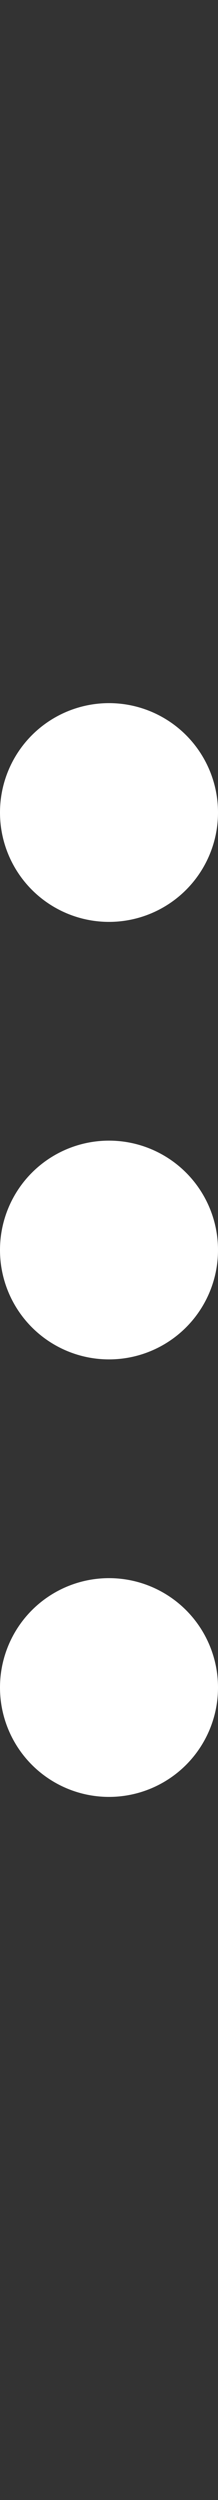
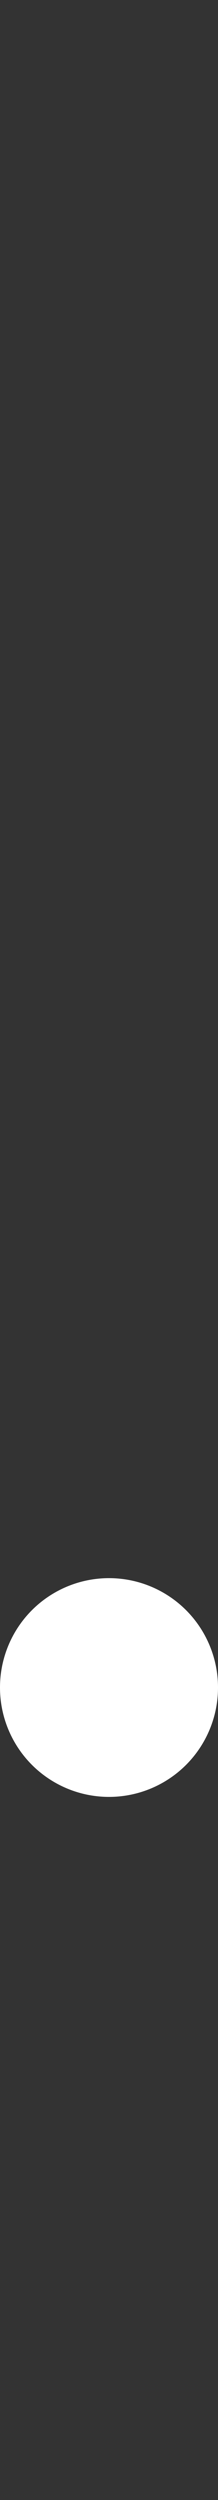
<svg xmlns="http://www.w3.org/2000/svg" version="1.1" id="Ebene_1" x="0px" y="0px" viewBox="0 0 2.8 32" style="enable-background:new 0 0 2.8 32;" xml:space="preserve">
  <rect x="0" y="0" width="2.8" height="32" fill="#333333" stroke="none" />
  <style type="text/css">
	.st0{fill:#FFFFFF;}
</style>
  <g>
    <g id="Gruppe_1676" transform="translate(-10 -2)">
-       <circle id="Ellipse_33" class="st0" cx="11.4" cy="12.4" r="1.4" />
-     </g>
+       </g>
    <g id="Gruppe_1677" transform="translate(-10 -2)">
-       <circle id="Ellipse_34" class="st0" cx="11.4" cy="18" r="1.4" />
-     </g>
+       </g>
    <g id="Gruppe_1678" transform="translate(-10 -2)">
      <circle id="Ellipse_35" class="st0" cx="11.4" cy="23.6" r="1.4" />
    </g>
  </g>
</svg>